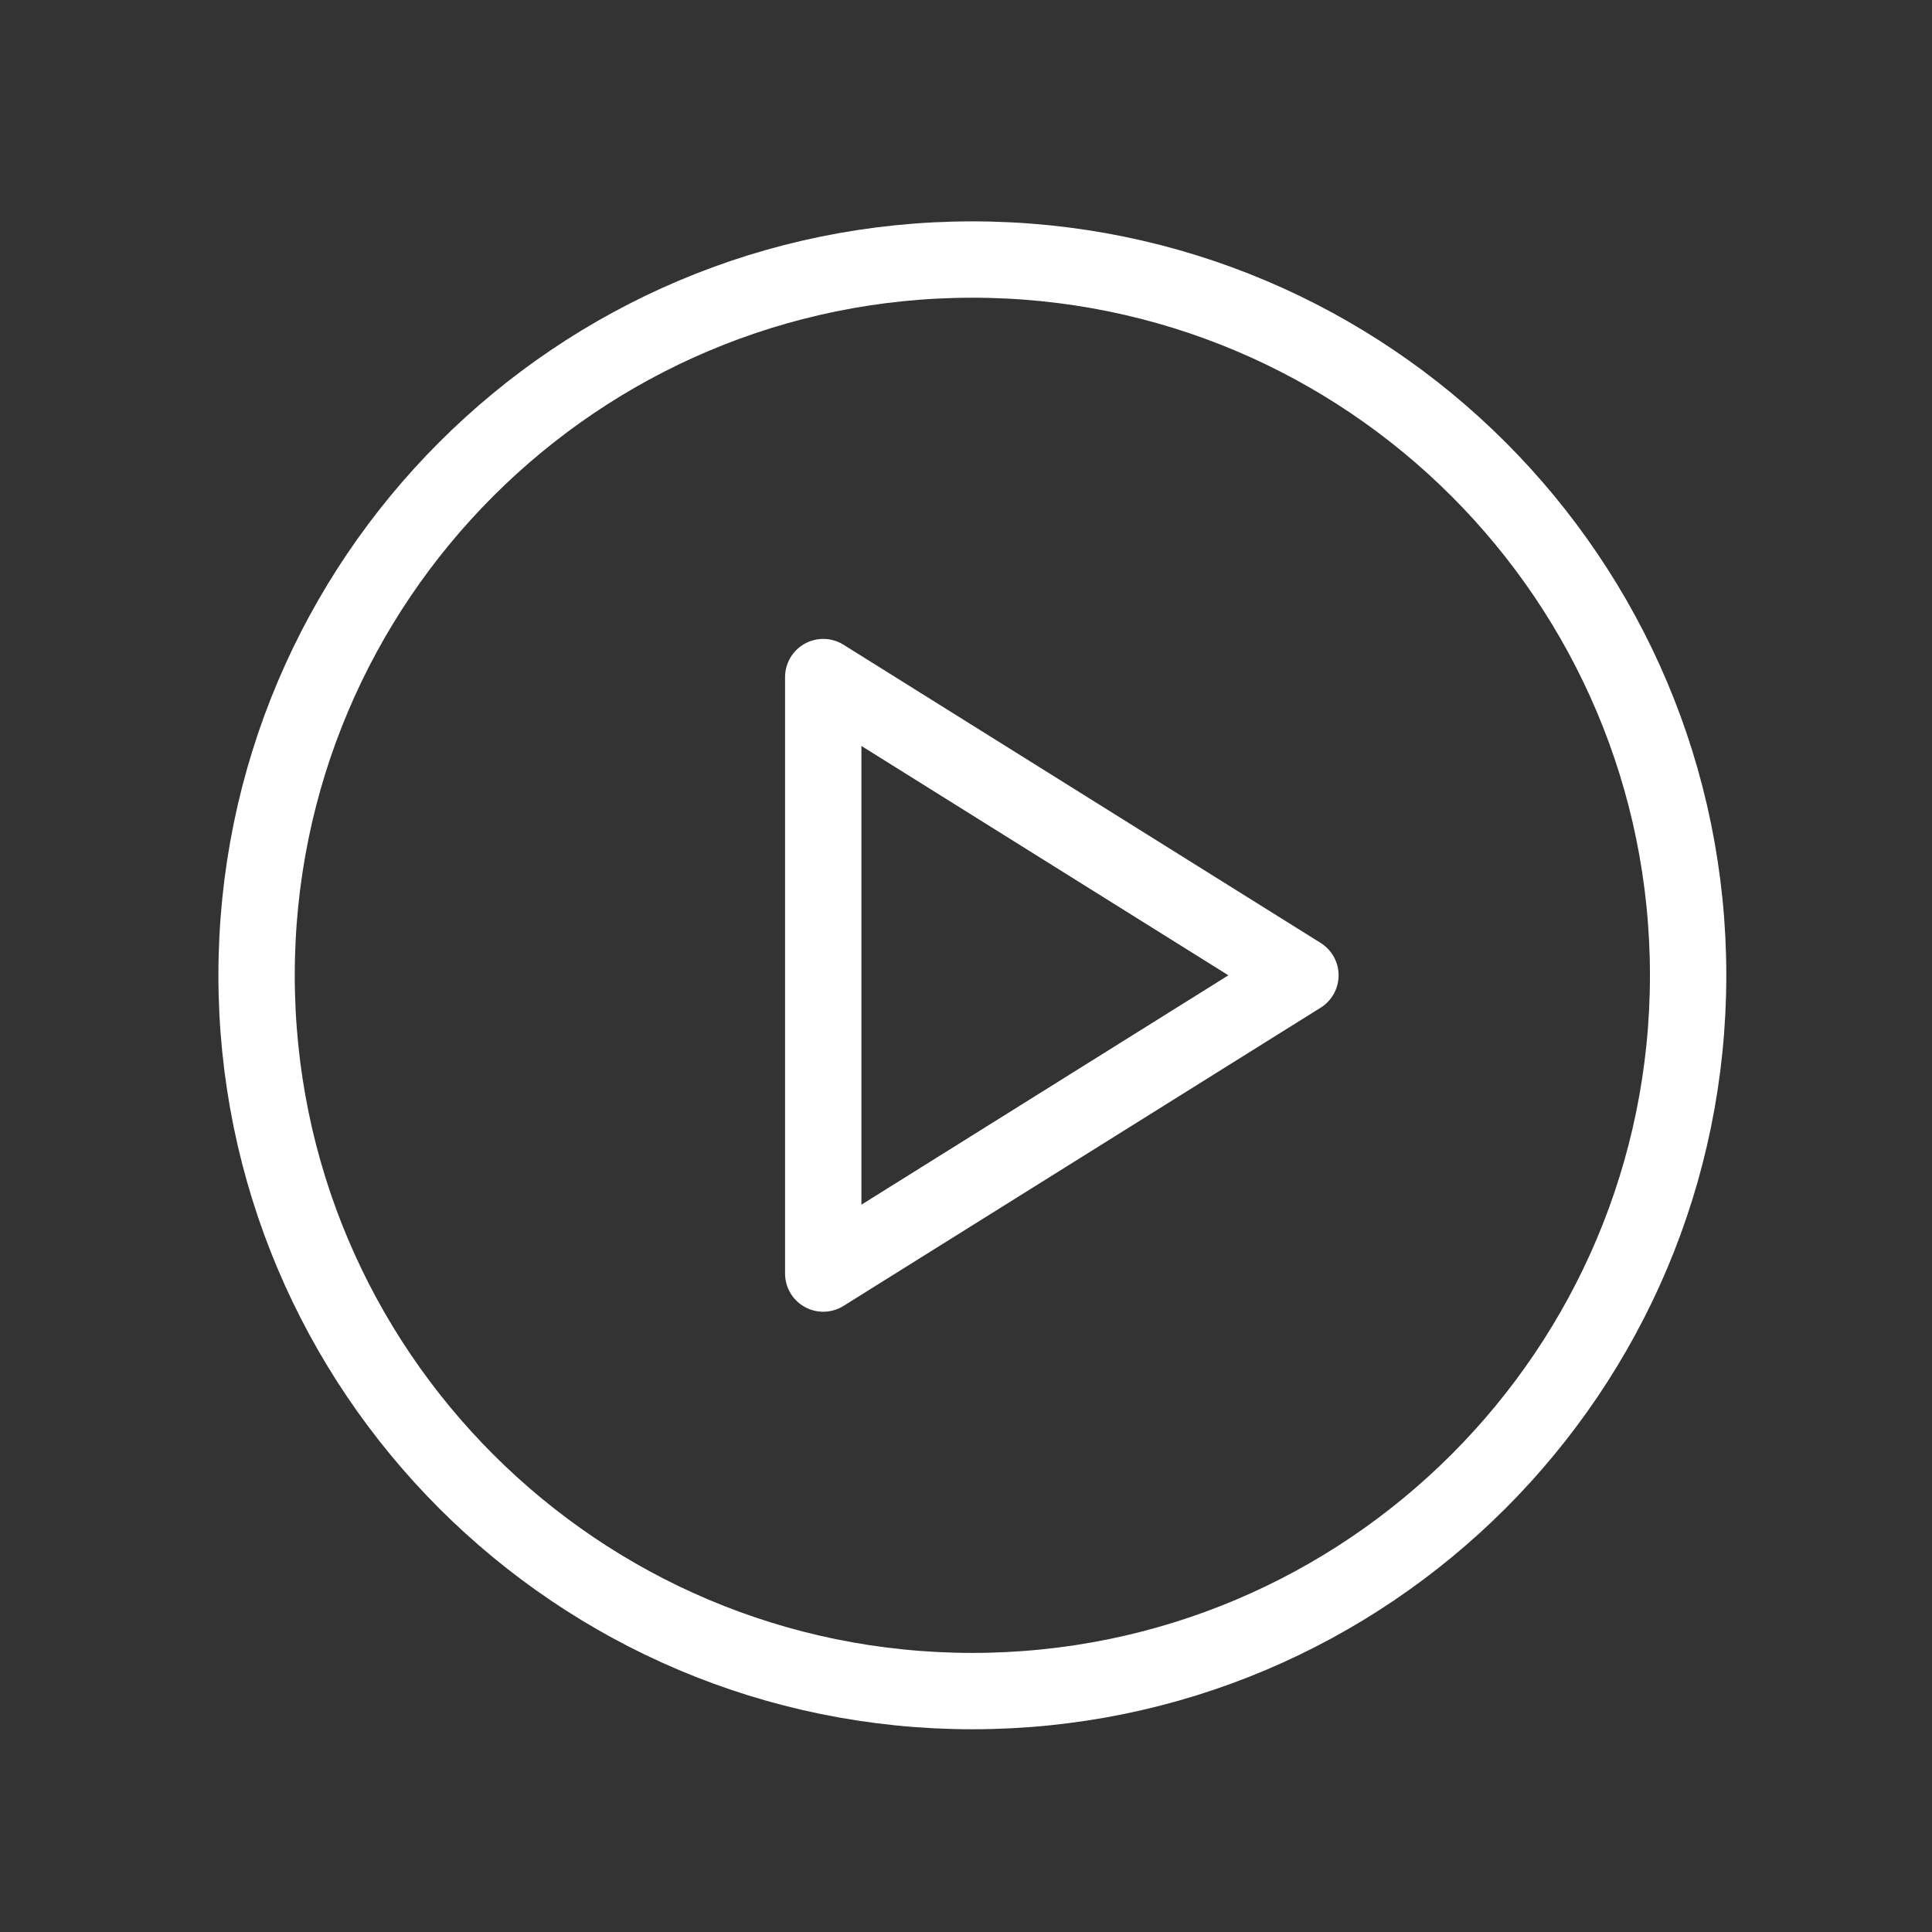
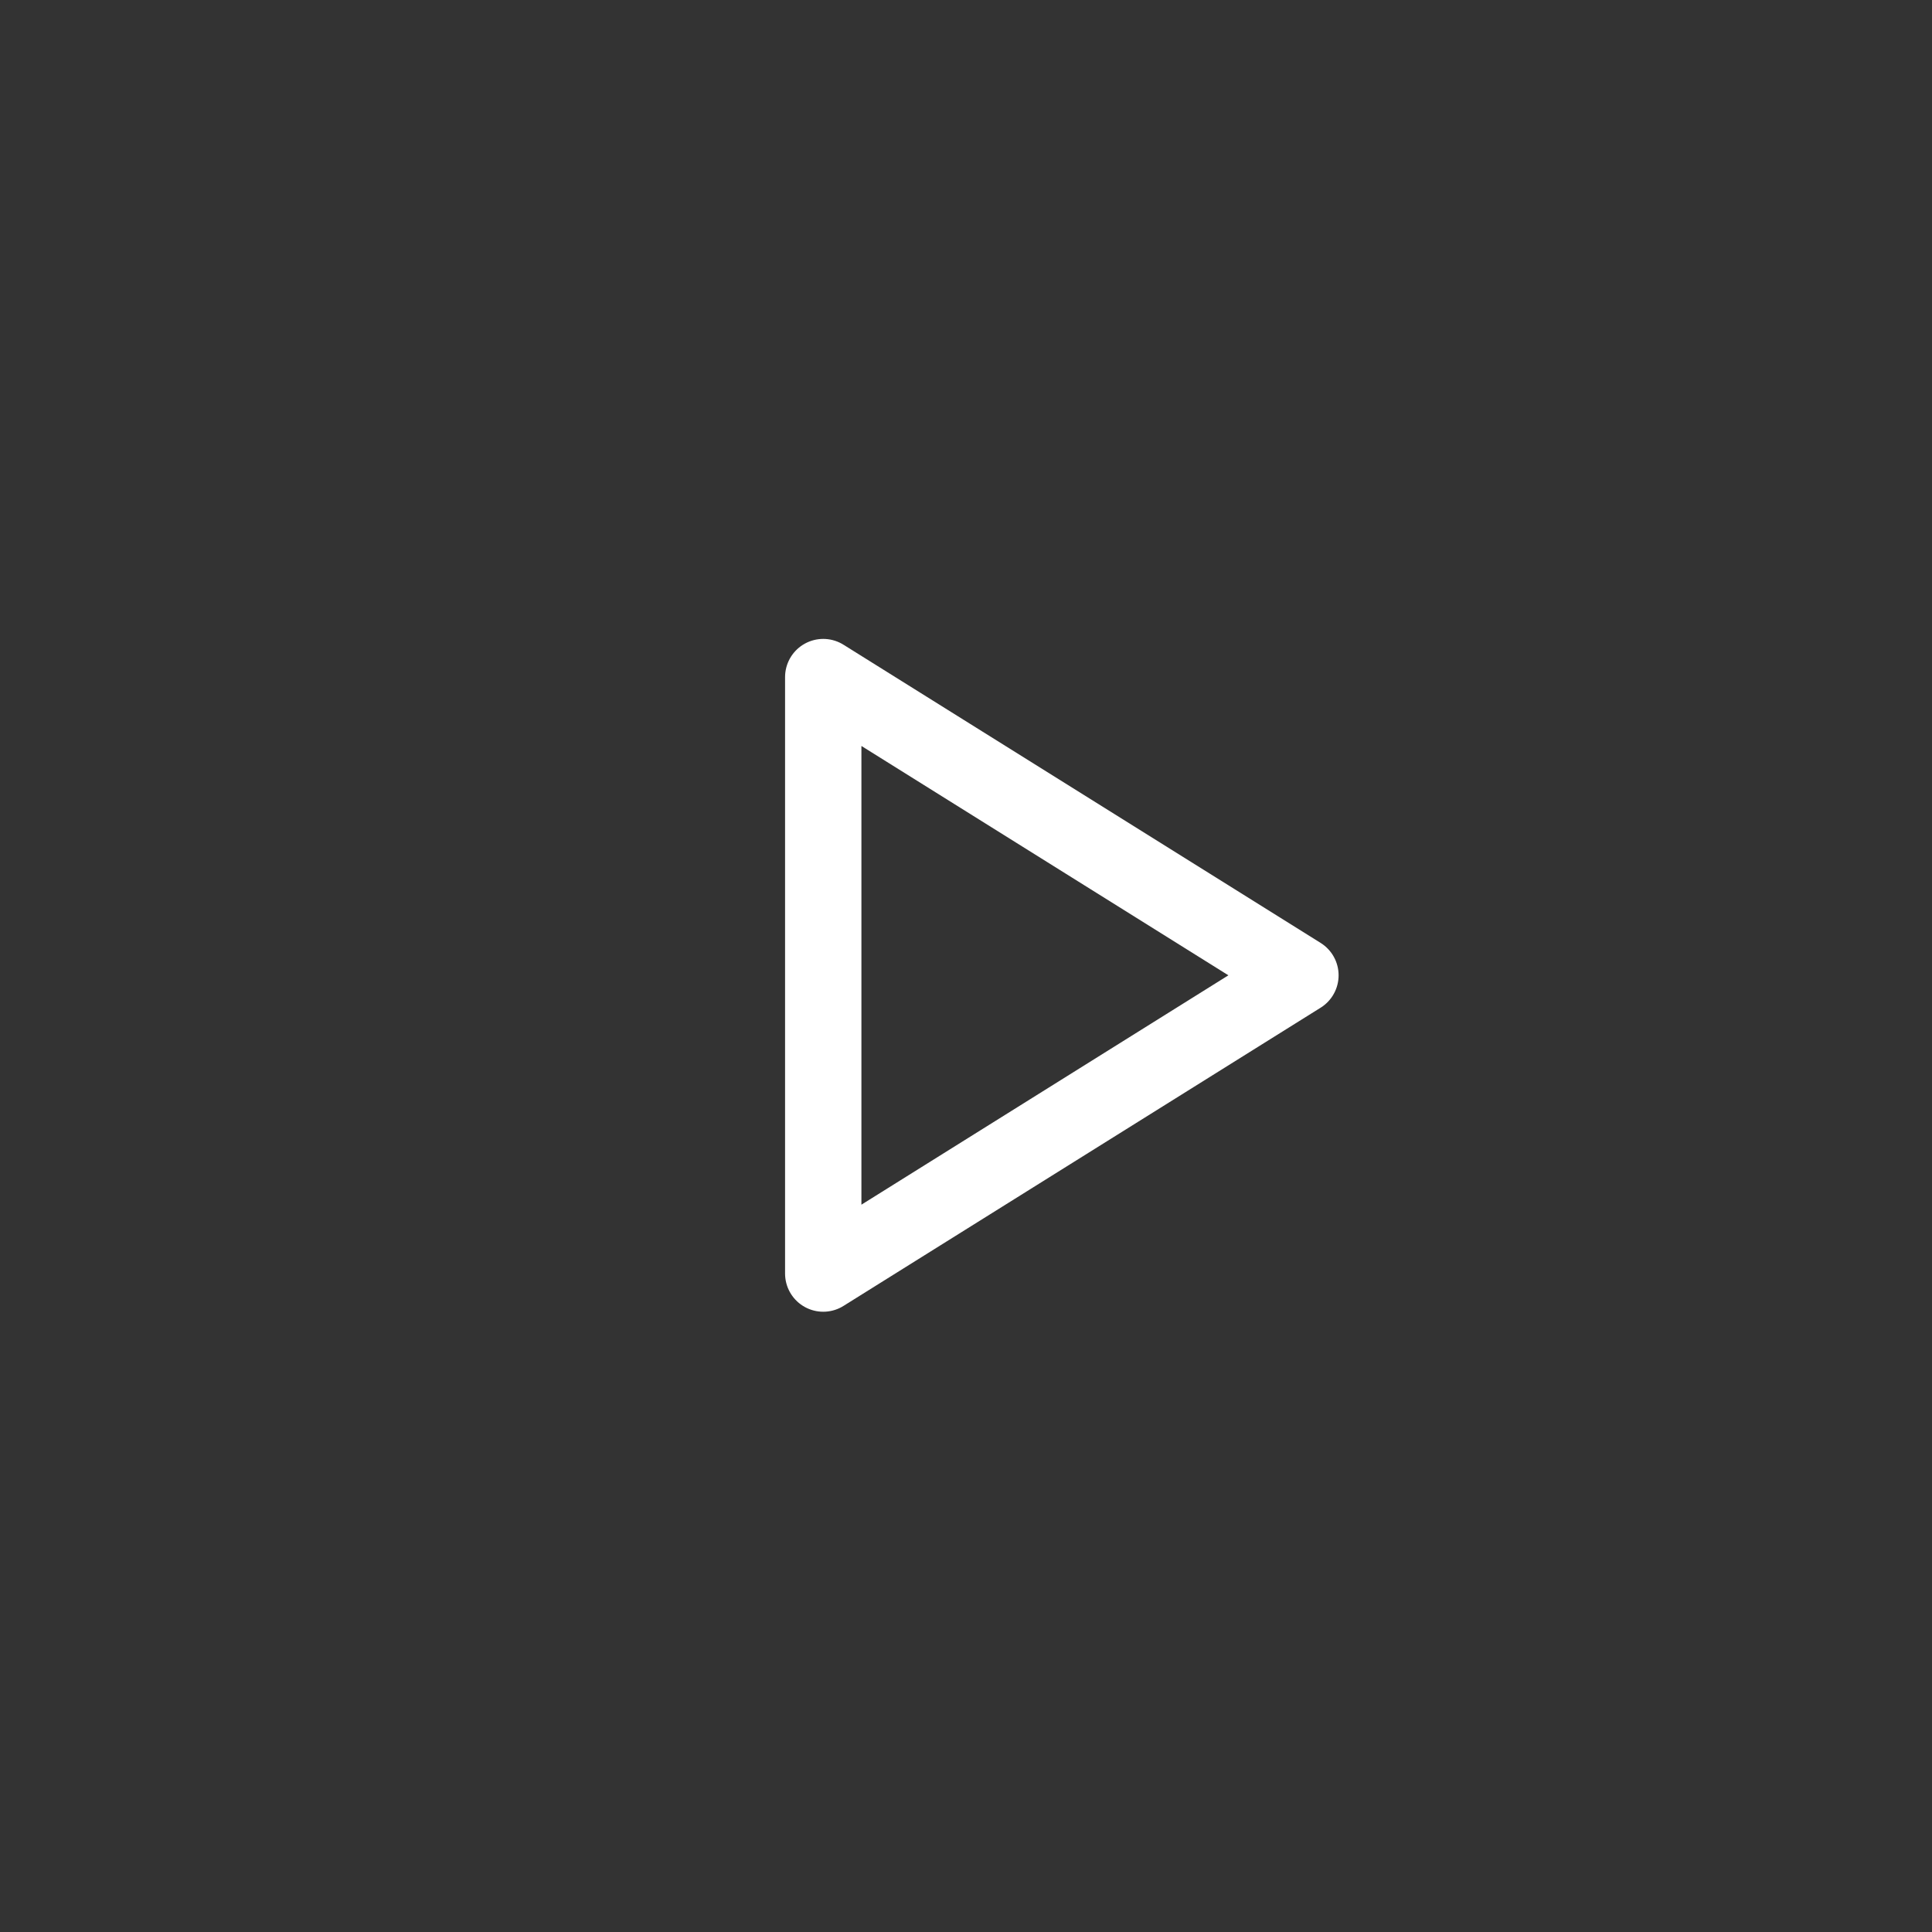
<svg xmlns="http://www.w3.org/2000/svg" width="83" height="83" viewBox="0 0 83 83" fill="none">
  <rect x="0" y="0" width="83" height="83" fill="#333333" stroke="none" />
-   <path d="M41.773 72.65C58.756 72.65 72.523 58.883 72.523 41.9C72.523 24.918 58.756 11.15 41.773 11.15C24.791 11.15 11.023 24.918 11.023 41.9C11.023 58.883 24.791 72.65 41.773 72.65Z" stroke="white" stroke-width="3.28" stroke-miterlimit="10" />
  <path d="M55.867 41.9L35.367 29.088V54.713L55.867 41.9Z" stroke="white" stroke-width="3.28" stroke-linecap="round" stroke-linejoin="round" />
</svg>